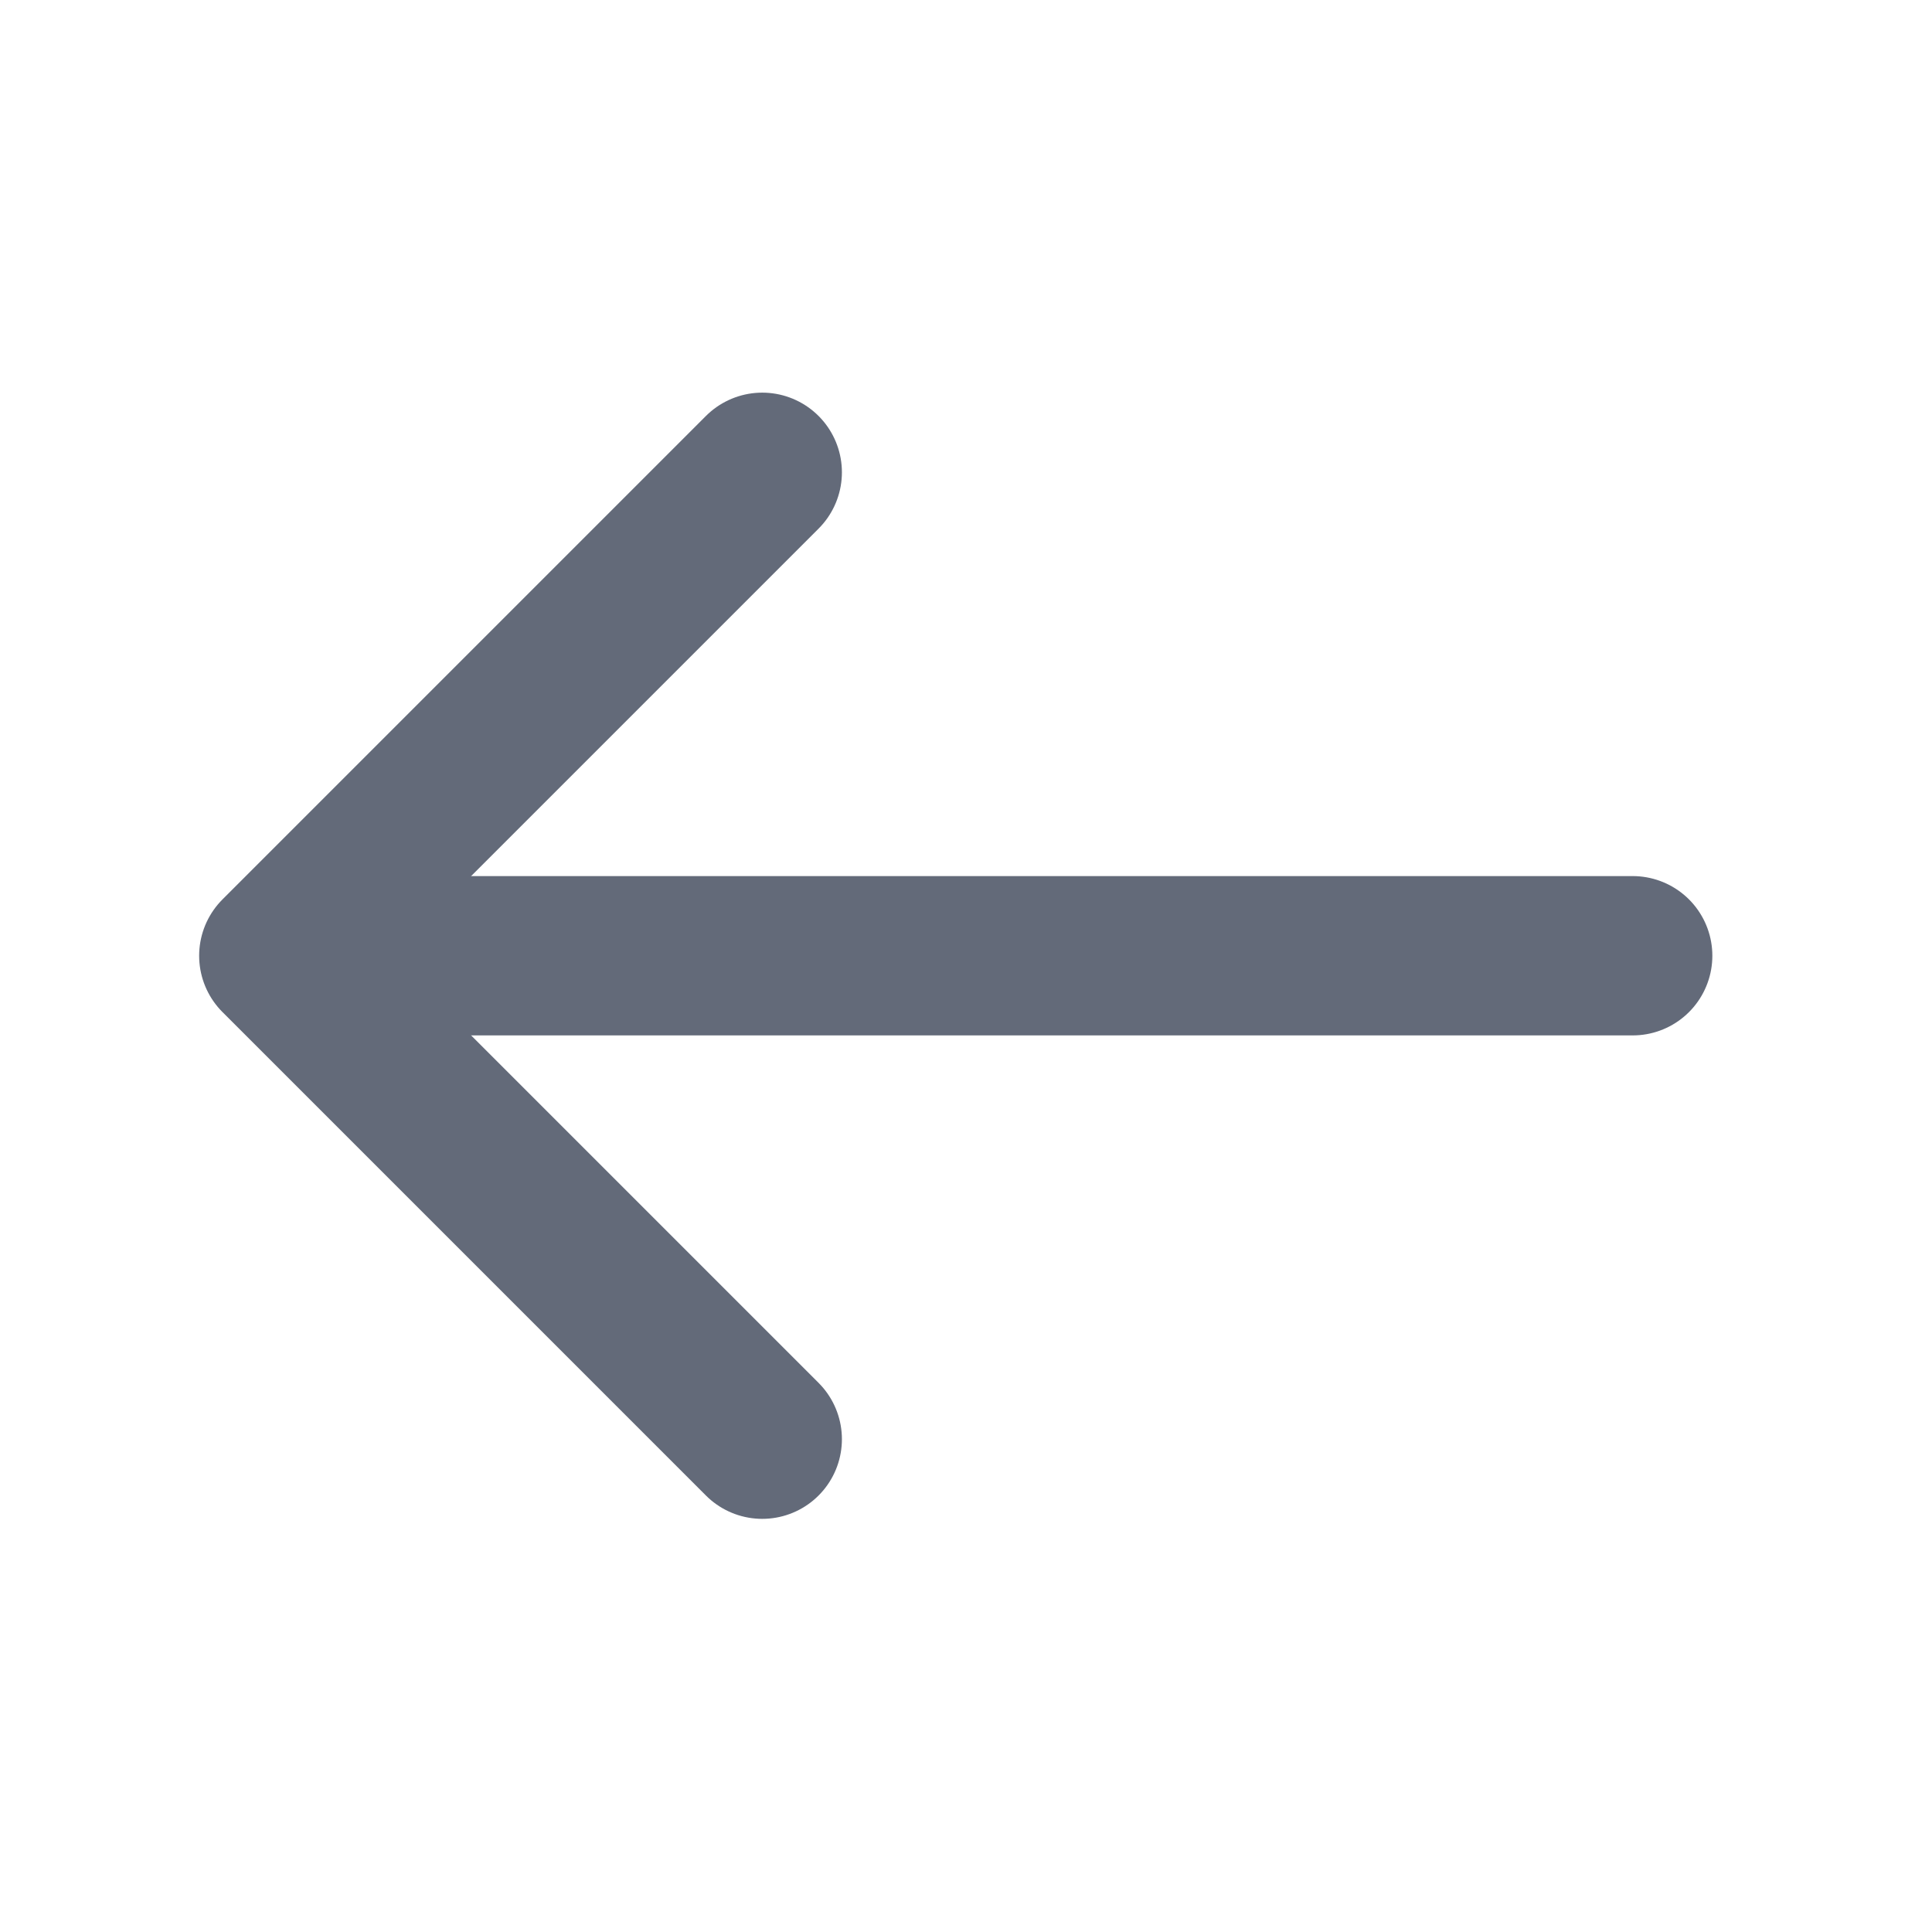
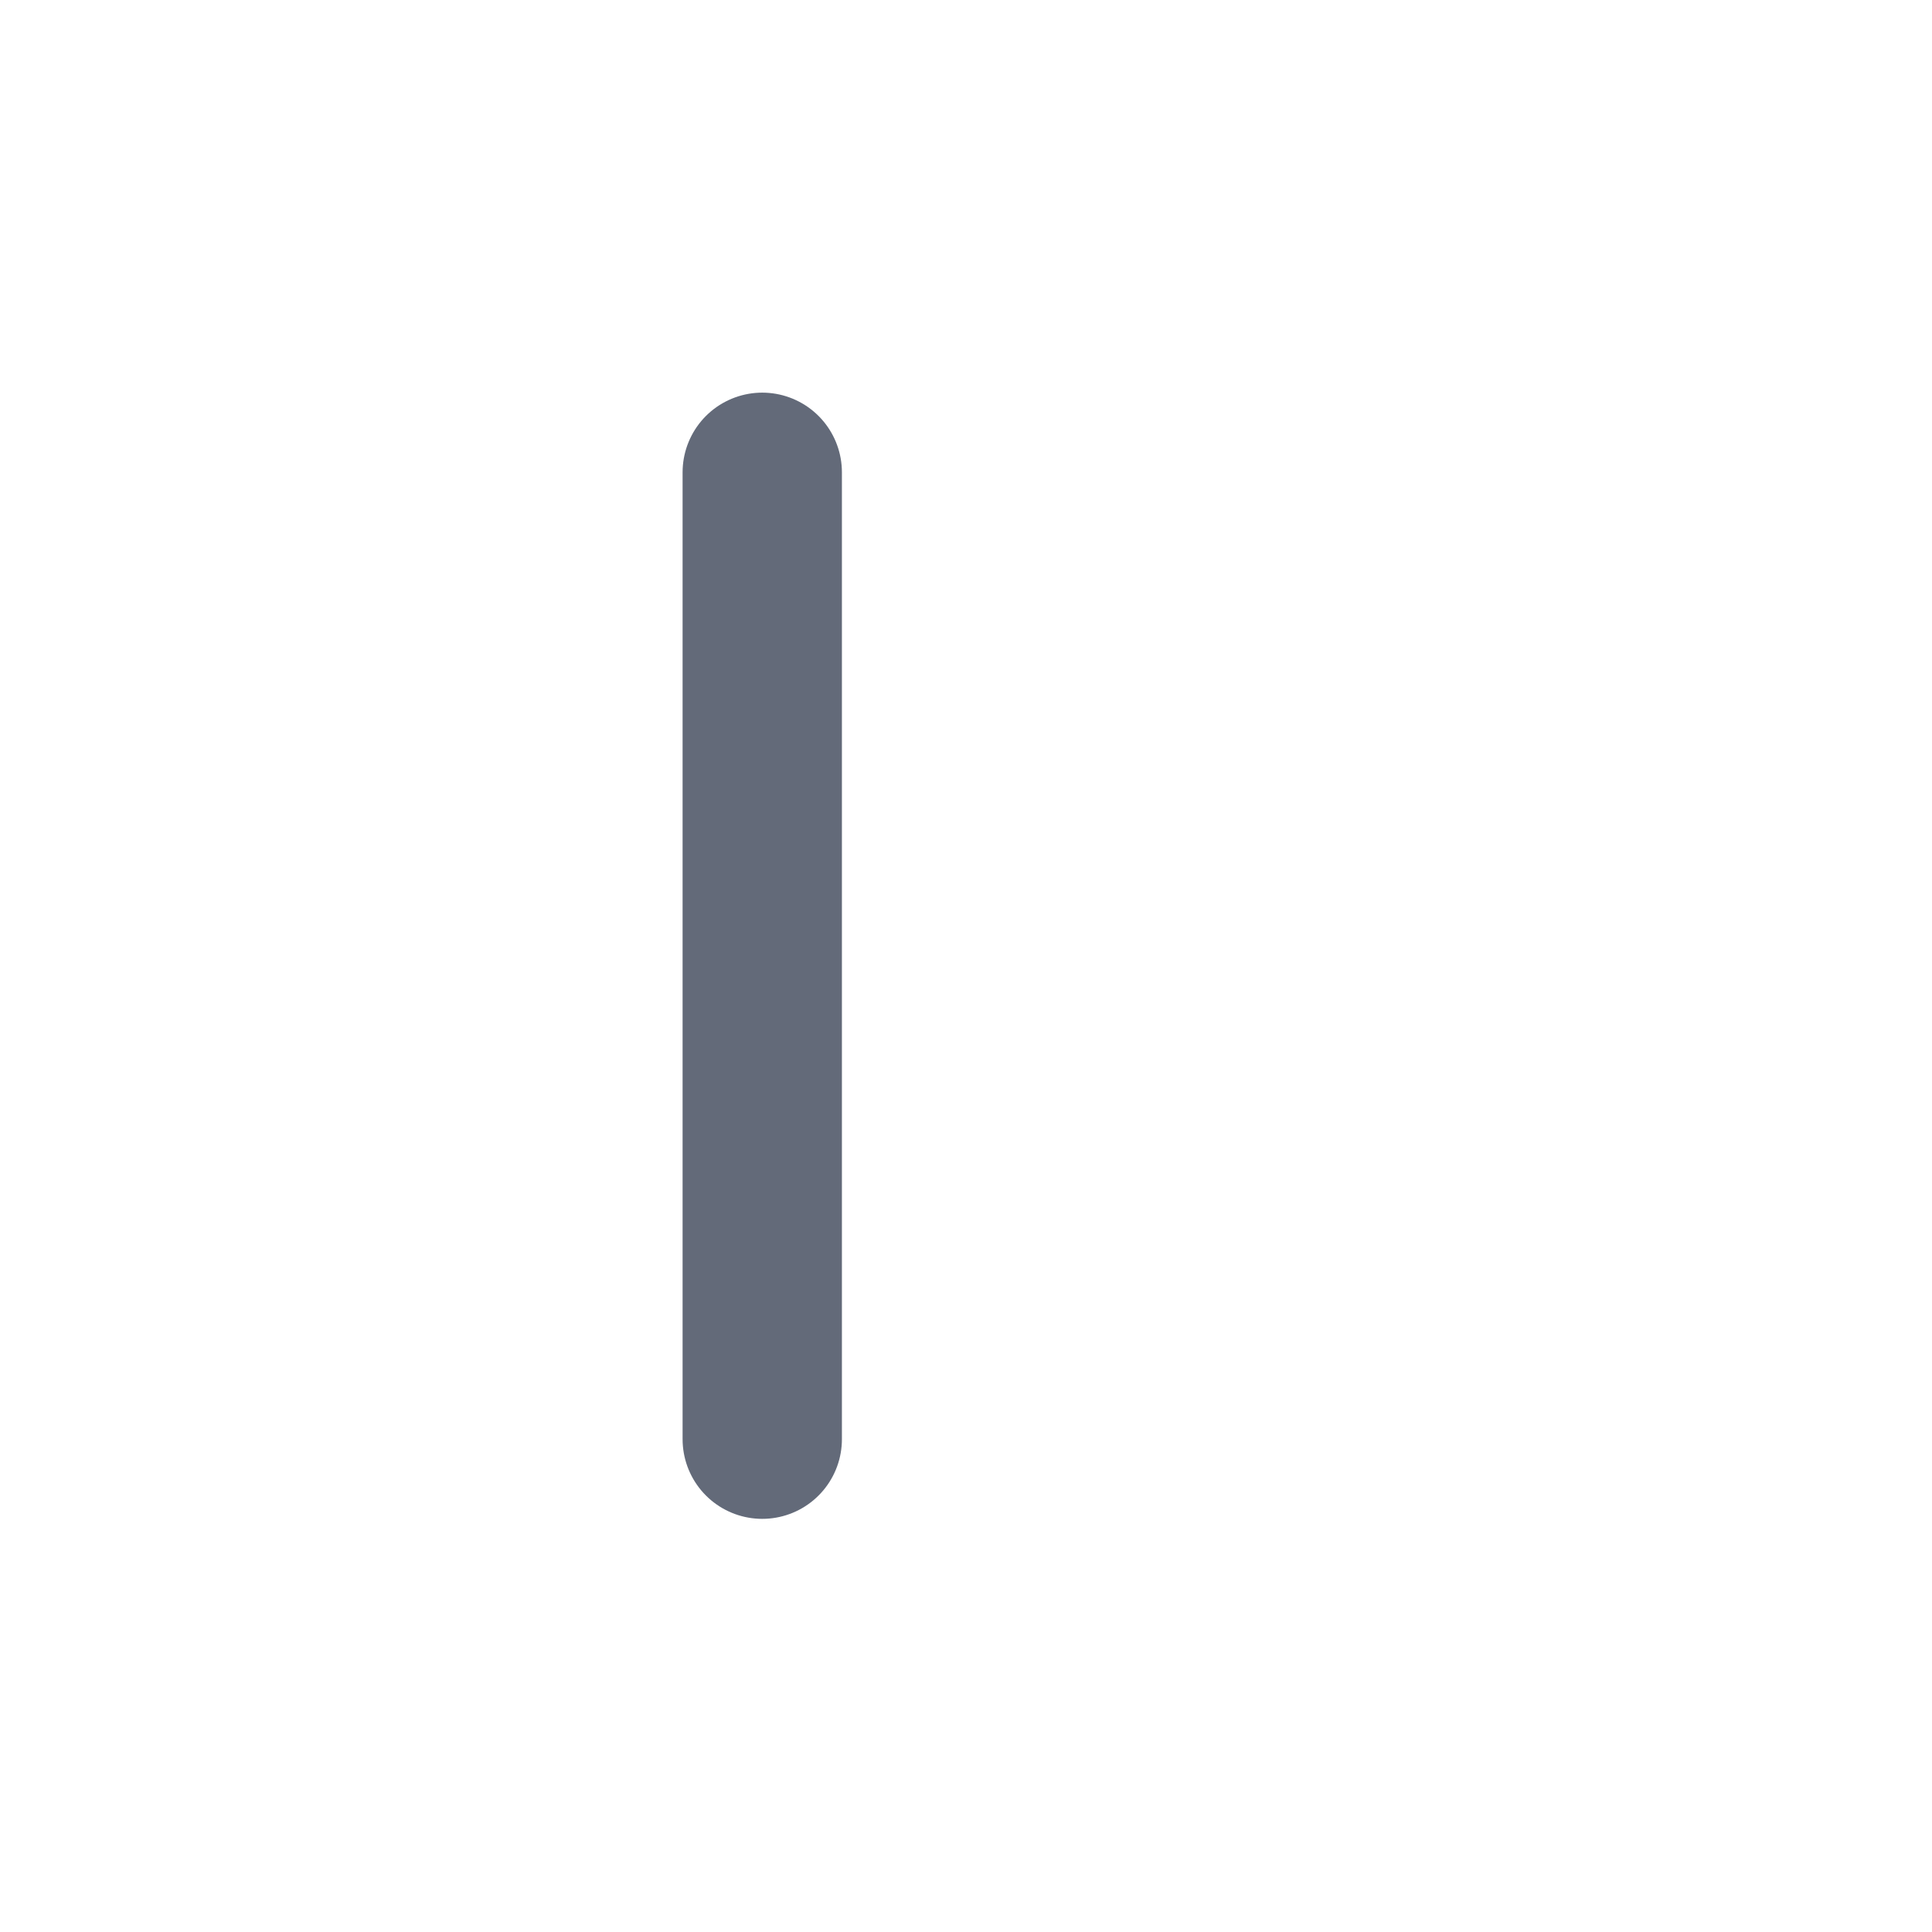
<svg xmlns="http://www.w3.org/2000/svg" fill="none" height="100%" overflow="visible" preserveAspectRatio="none" style="display: block;" viewBox="0 0 13 13" width="100%">
  <g id="vuesax/linear/arrow-left">
    <g id="arrow-left">
-       <path d="M5.129 3.178L1.876 6.431L5.129 9.684" id="Vector" stroke="#636A79" stroke-linecap="round" stroke-linejoin="round" stroke-miterlimit="10" stroke-width="1.072" />
-       <path d="M10.986 6.431H1.967" id="Vector_2" stroke="#636A79" stroke-linecap="round" stroke-linejoin="round" stroke-miterlimit="10" stroke-width="1.072" />
+       <path d="M5.129 3.178L5.129 9.684" id="Vector" stroke="#636A79" stroke-linecap="round" stroke-linejoin="round" stroke-miterlimit="10" stroke-width="1.072" />
      <g id="Vector_3" opacity="0">
</g>
    </g>
  </g>
</svg>